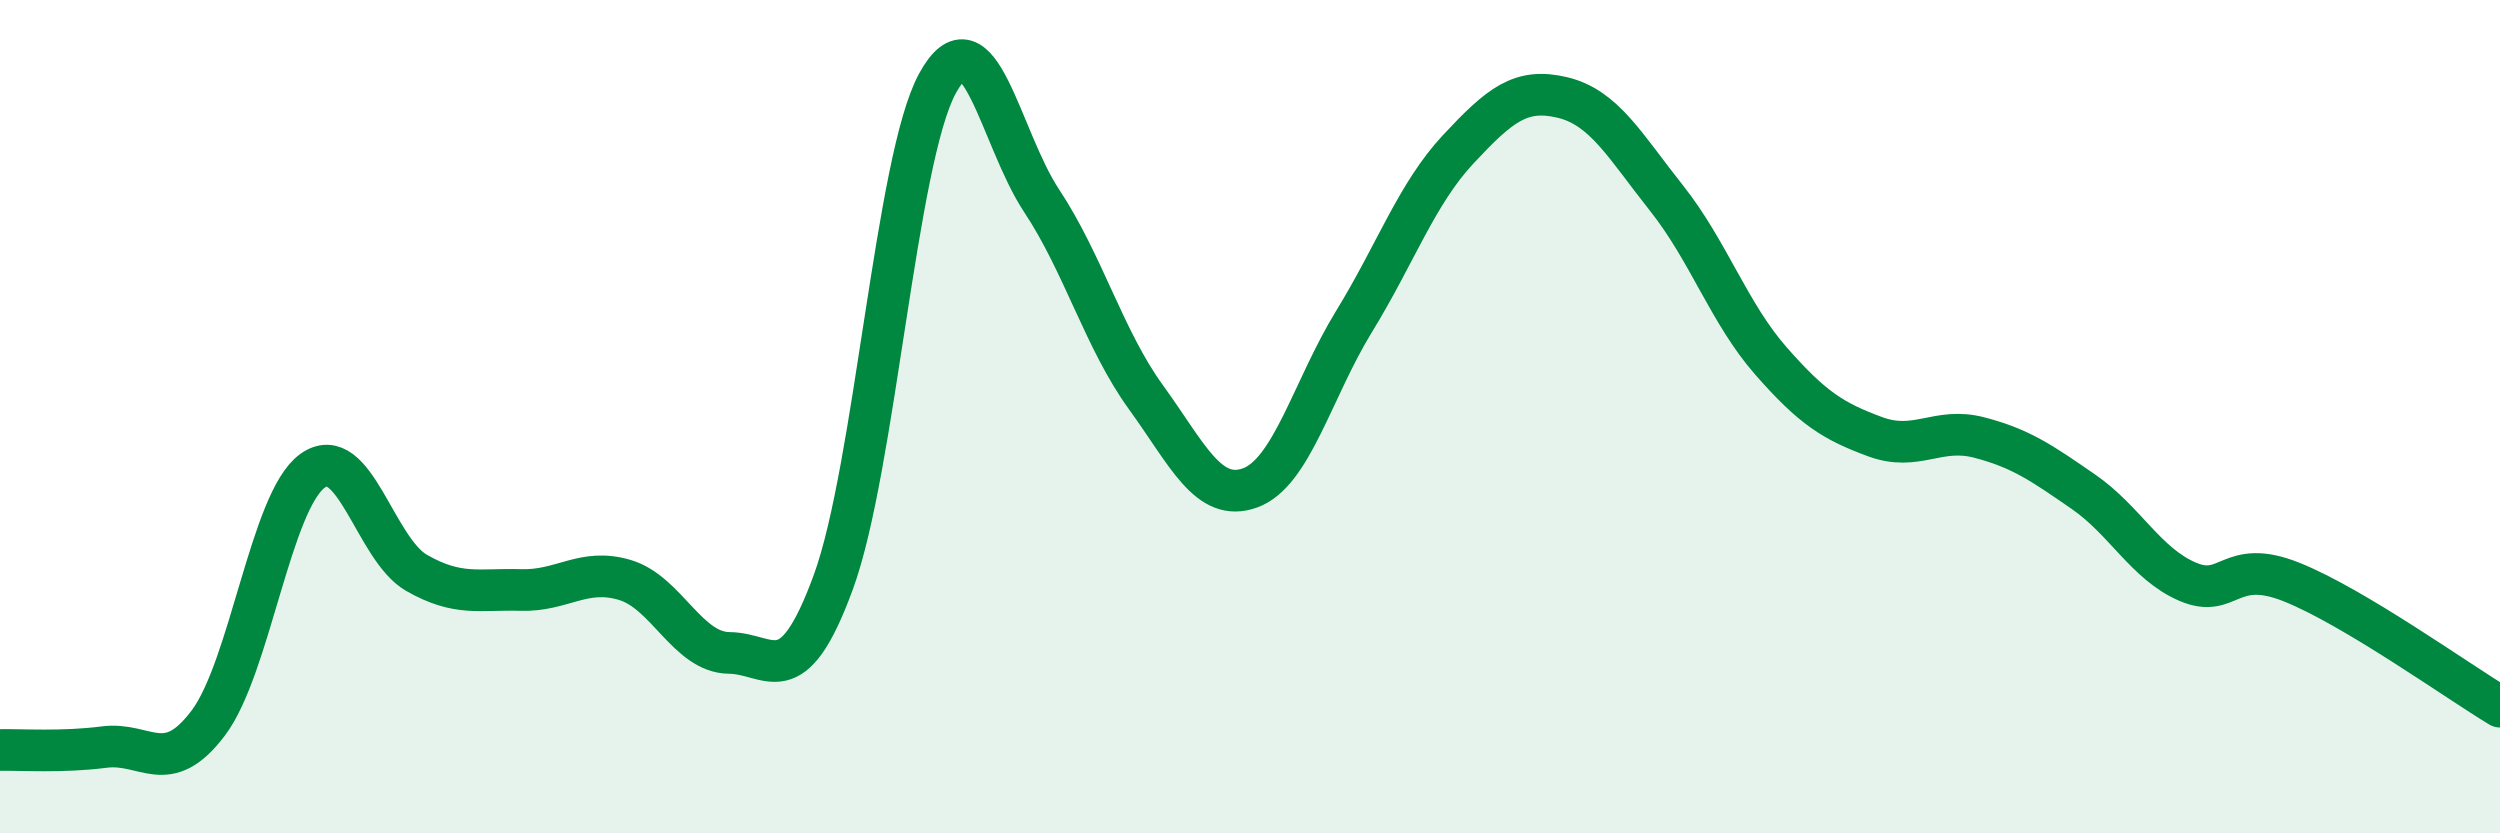
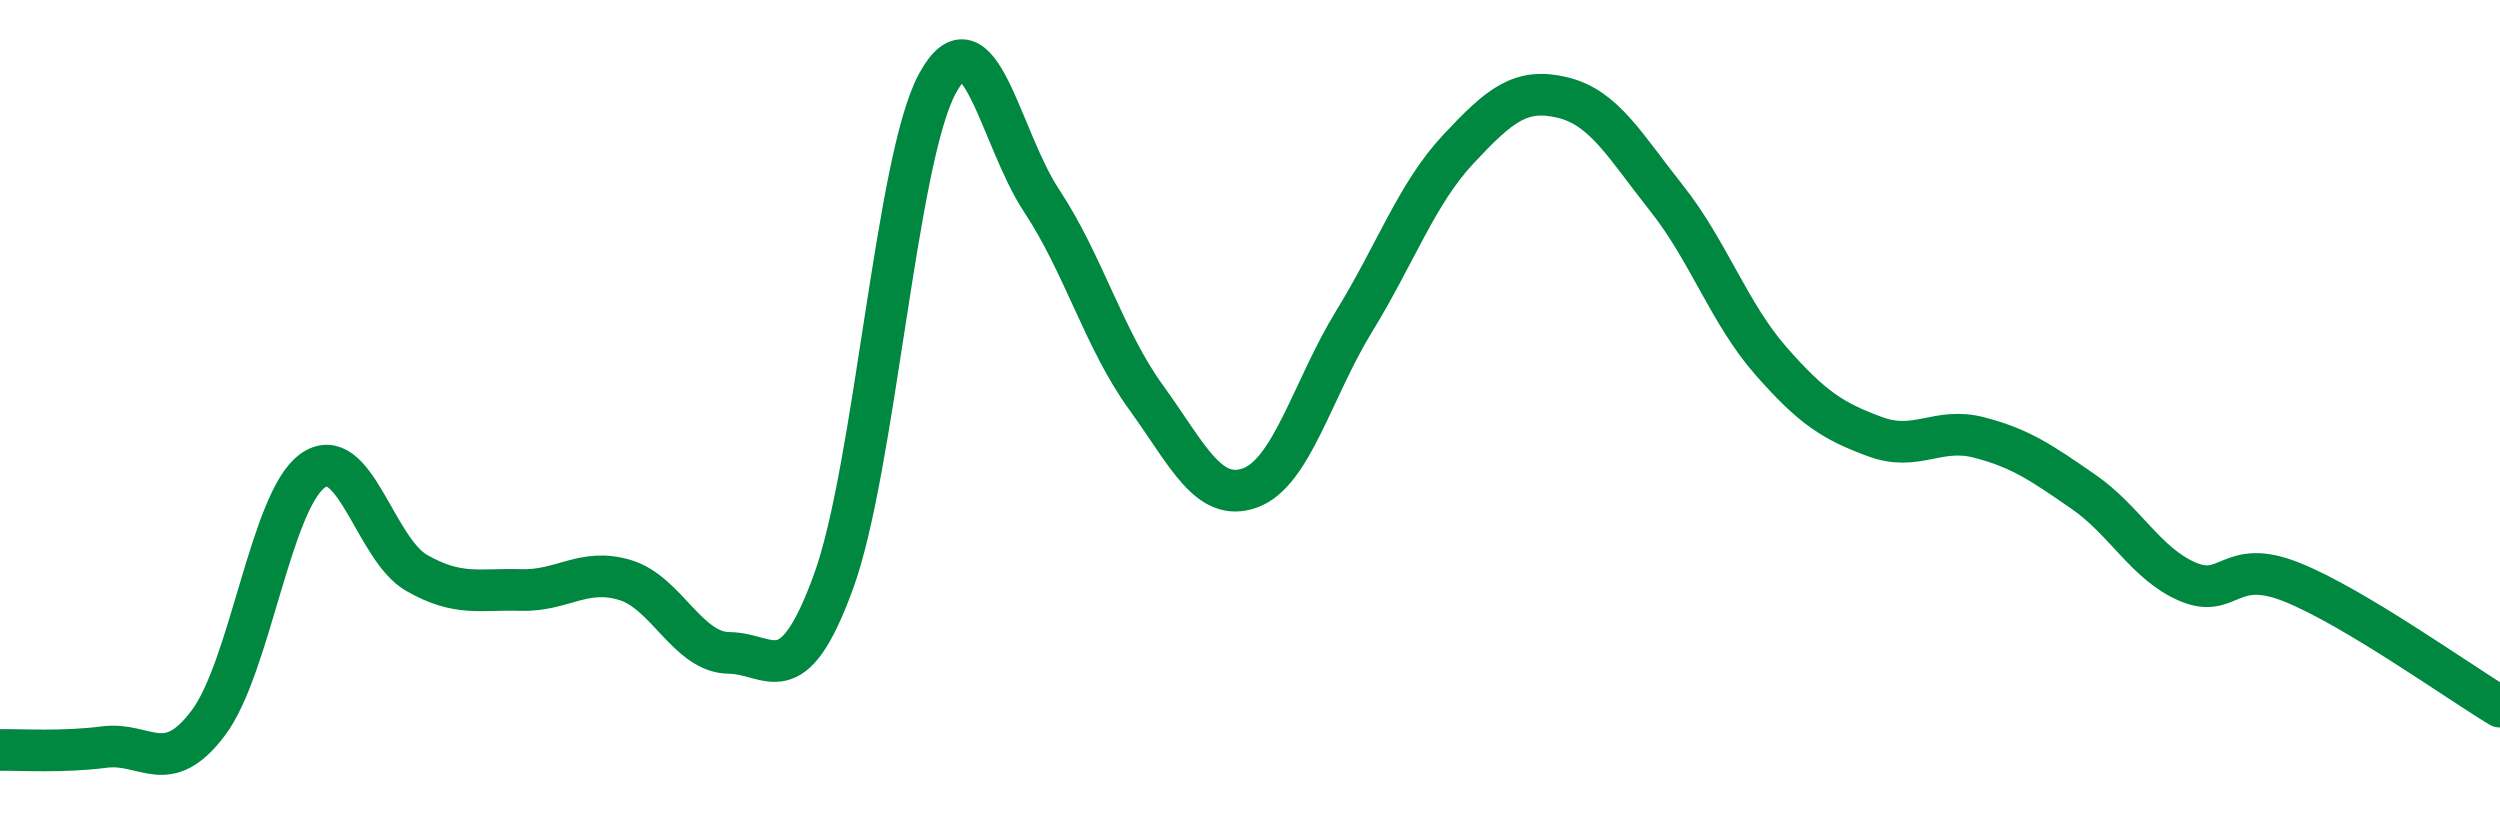
<svg xmlns="http://www.w3.org/2000/svg" width="60" height="20" viewBox="0 0 60 20">
-   <path d="M 0,18 C 0.5,17.99 1.5,18.06 2.5,17.93 C 3.5,17.8 4,18.68 5,17.35 C 6,16.02 6.5,12.02 7.5,11.3 C 8.5,10.58 9,13.18 10,13.75 C 11,14.32 11.5,14.13 12.5,14.16 C 13.5,14.19 14,13.62 15,13.92 C 16,14.22 16.5,15.66 17.5,15.67 C 18.5,15.68 19,16.7 20,13.97 C 21,11.24 21.5,3.83 22.5,2 C 23.5,0.17 24,3.31 25,4.82 C 26,6.33 26.5,8.15 27.5,9.53 C 28.5,10.91 29,12.07 30,11.71 C 31,11.35 31.5,9.34 32.5,7.71 C 33.5,6.08 34,4.65 35,3.58 C 36,2.51 36.5,2.1 37.5,2.34 C 38.5,2.58 39,3.5 40,4.76 C 41,6.02 41.5,7.52 42.5,8.66 C 43.5,9.8 44,10.11 45,10.48 C 46,10.85 46.5,10.24 47.5,10.5 C 48.5,10.76 49,11.11 50,11.8 C 51,12.49 51.5,13.53 52.5,13.96 C 53.5,14.39 53.5,13.37 55,13.97 C 56.5,14.57 59,16.36 60,16.96L60 20L0 20Z" fill="#008740" opacity="0.1" stroke-linecap="round" stroke-linejoin="round" />
  <path d="M 0,18 C 0.5,17.99 1.5,18.06 2.5,17.93 C 3.5,17.8 4,18.68 5,17.35 C 6,16.02 6.5,12.02 7.5,11.3 C 8.5,10.58 9,13.18 10,13.75 C 11,14.32 11.5,14.13 12.5,14.16 C 13.5,14.19 14,13.62 15,13.92 C 16,14.22 16.5,15.66 17.5,15.67 C 18.5,15.68 19,16.7 20,13.97 C 21,11.24 21.5,3.83 22.5,2 C 23.5,0.17 24,3.31 25,4.82 C 26,6.33 26.5,8.15 27.5,9.53 C 28.5,10.91 29,12.07 30,11.71 C 31,11.35 31.5,9.34 32.5,7.71 C 33.5,6.08 34,4.65 35,3.58 C 36,2.51 36.5,2.1 37.5,2.34 C 38.5,2.58 39,3.5 40,4.76 C 41,6.02 41.5,7.52 42.5,8.66 C 43.5,9.8 44,10.11 45,10.48 C 46,10.85 46.5,10.24 47.5,10.5 C 48.5,10.76 49,11.11 50,11.8 C 51,12.49 51.5,13.53 52.5,13.96 C 53.5,14.39 53.5,13.37 55,13.97 C 56.5,14.57 59,16.36 60,16.96" stroke="#008740" stroke-width="1" fill="none" stroke-linecap="round" stroke-linejoin="round" />
</svg>